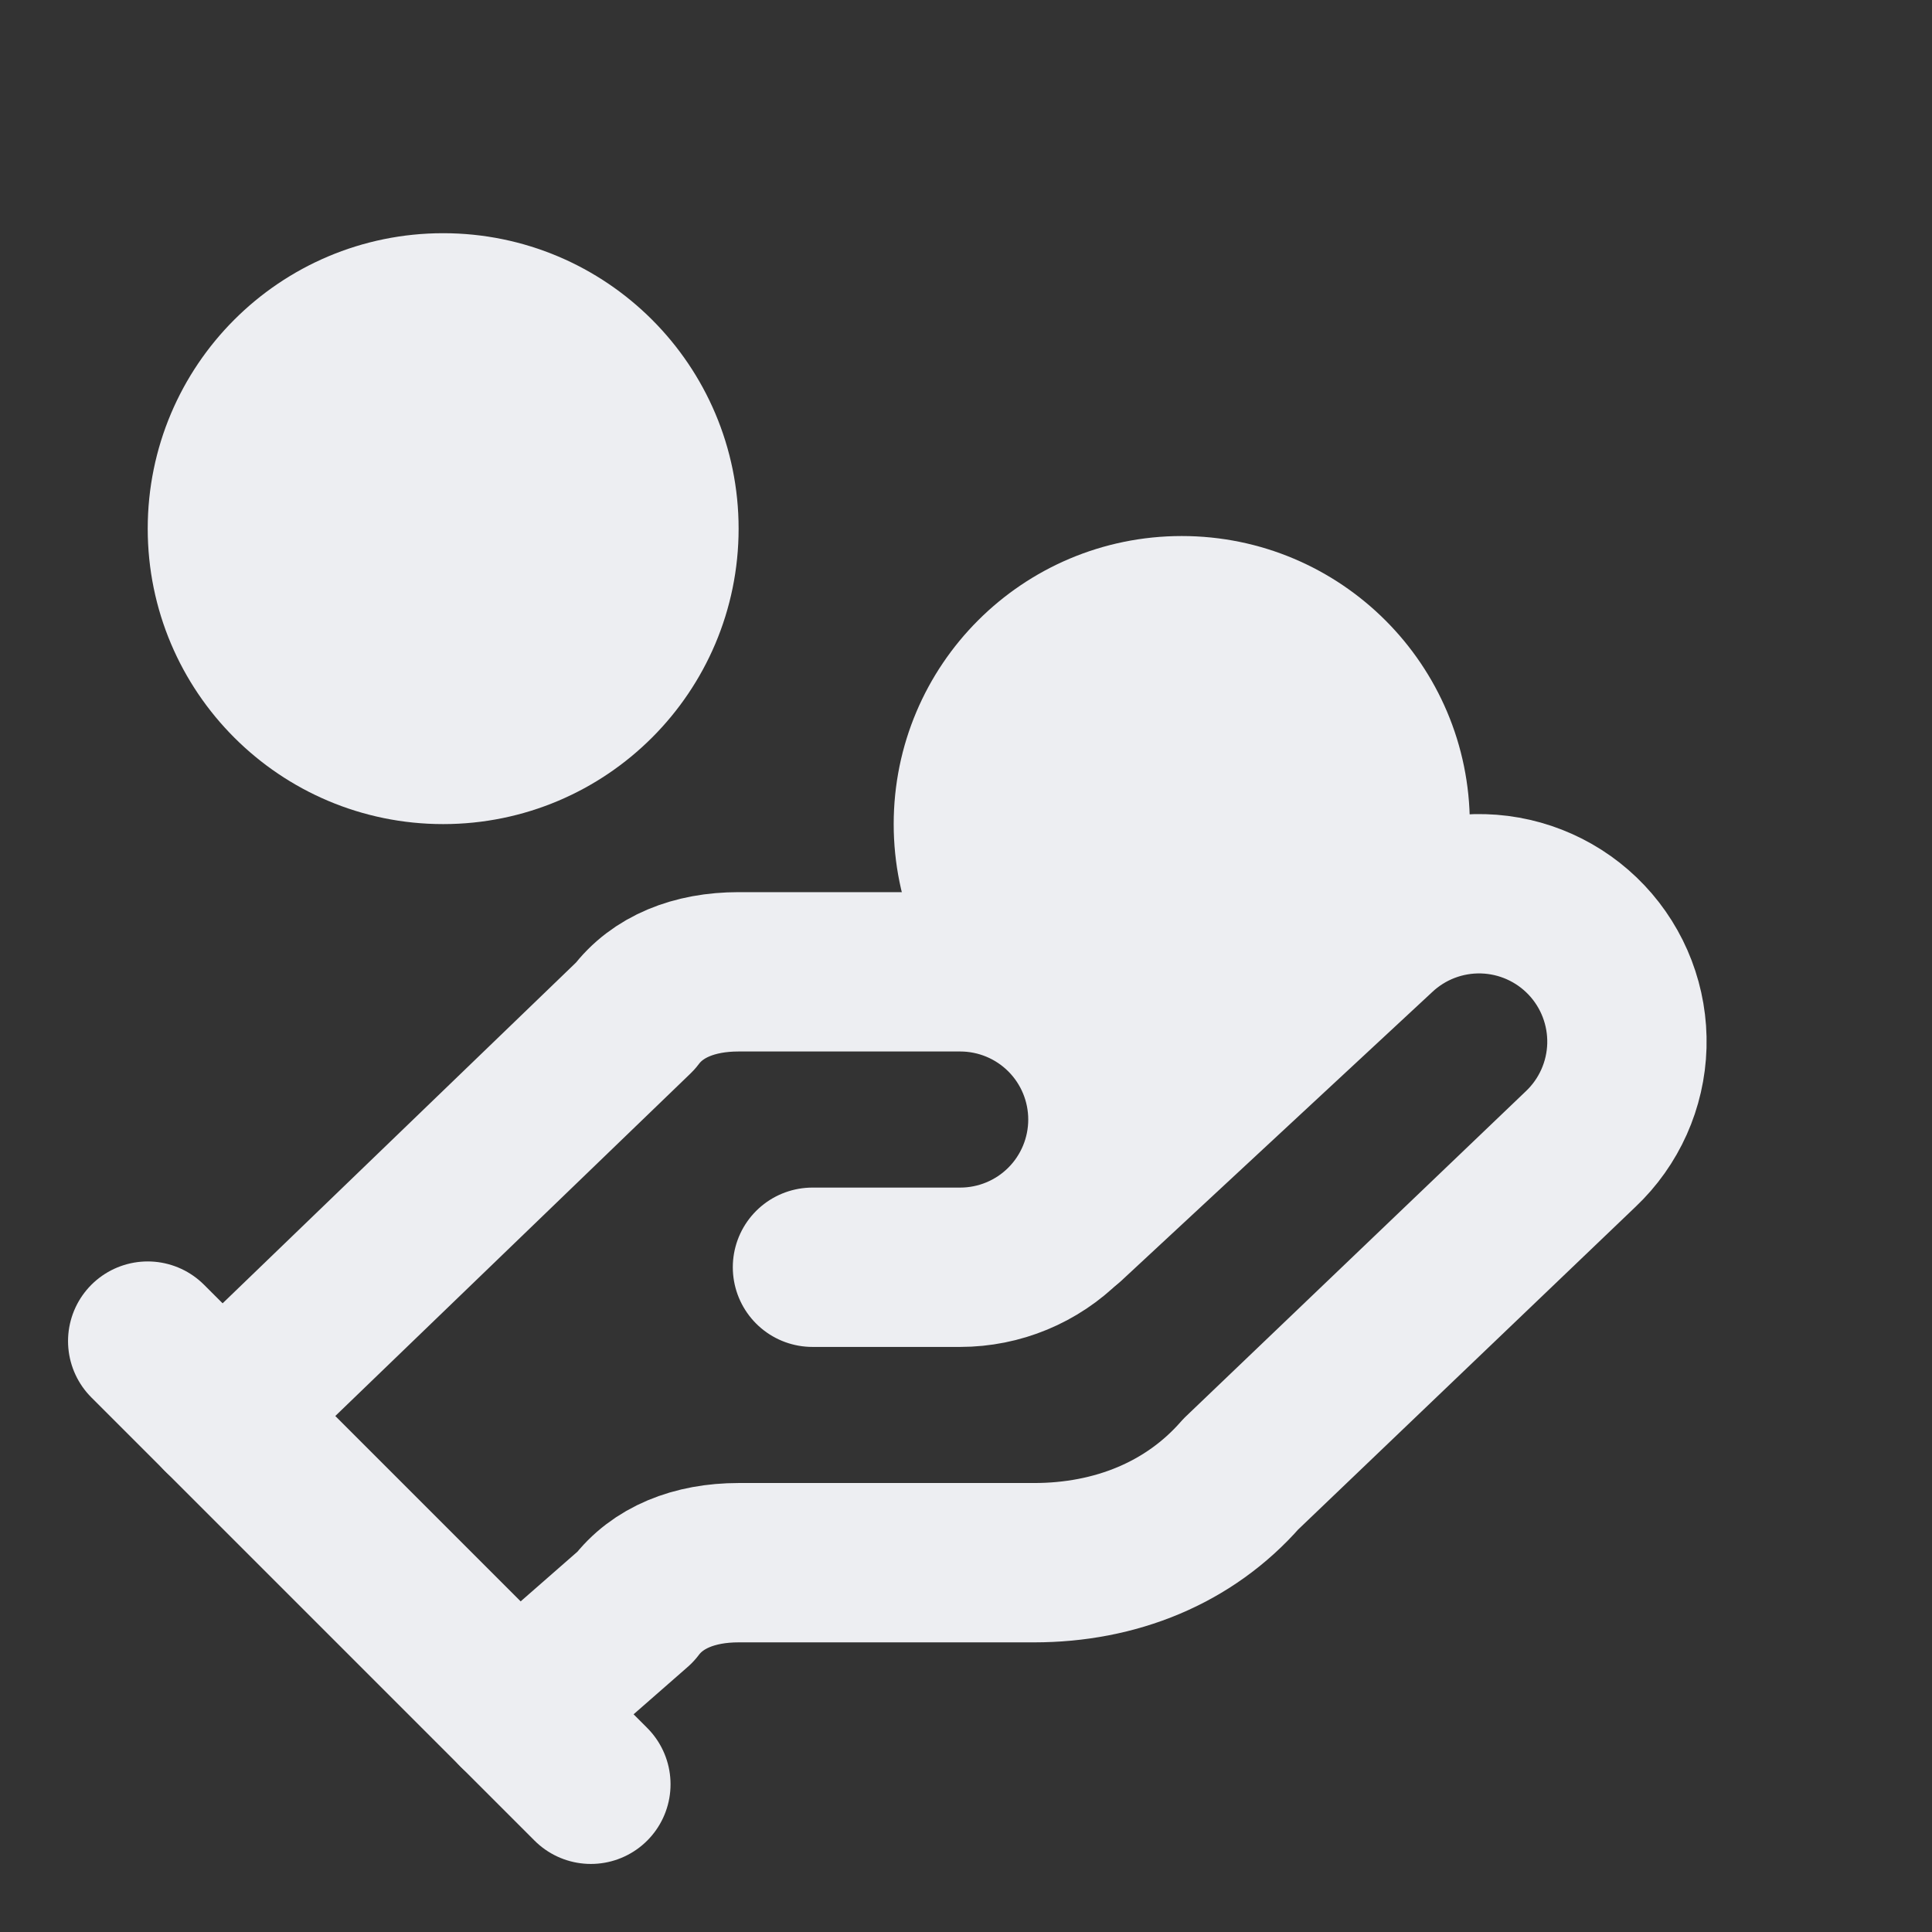
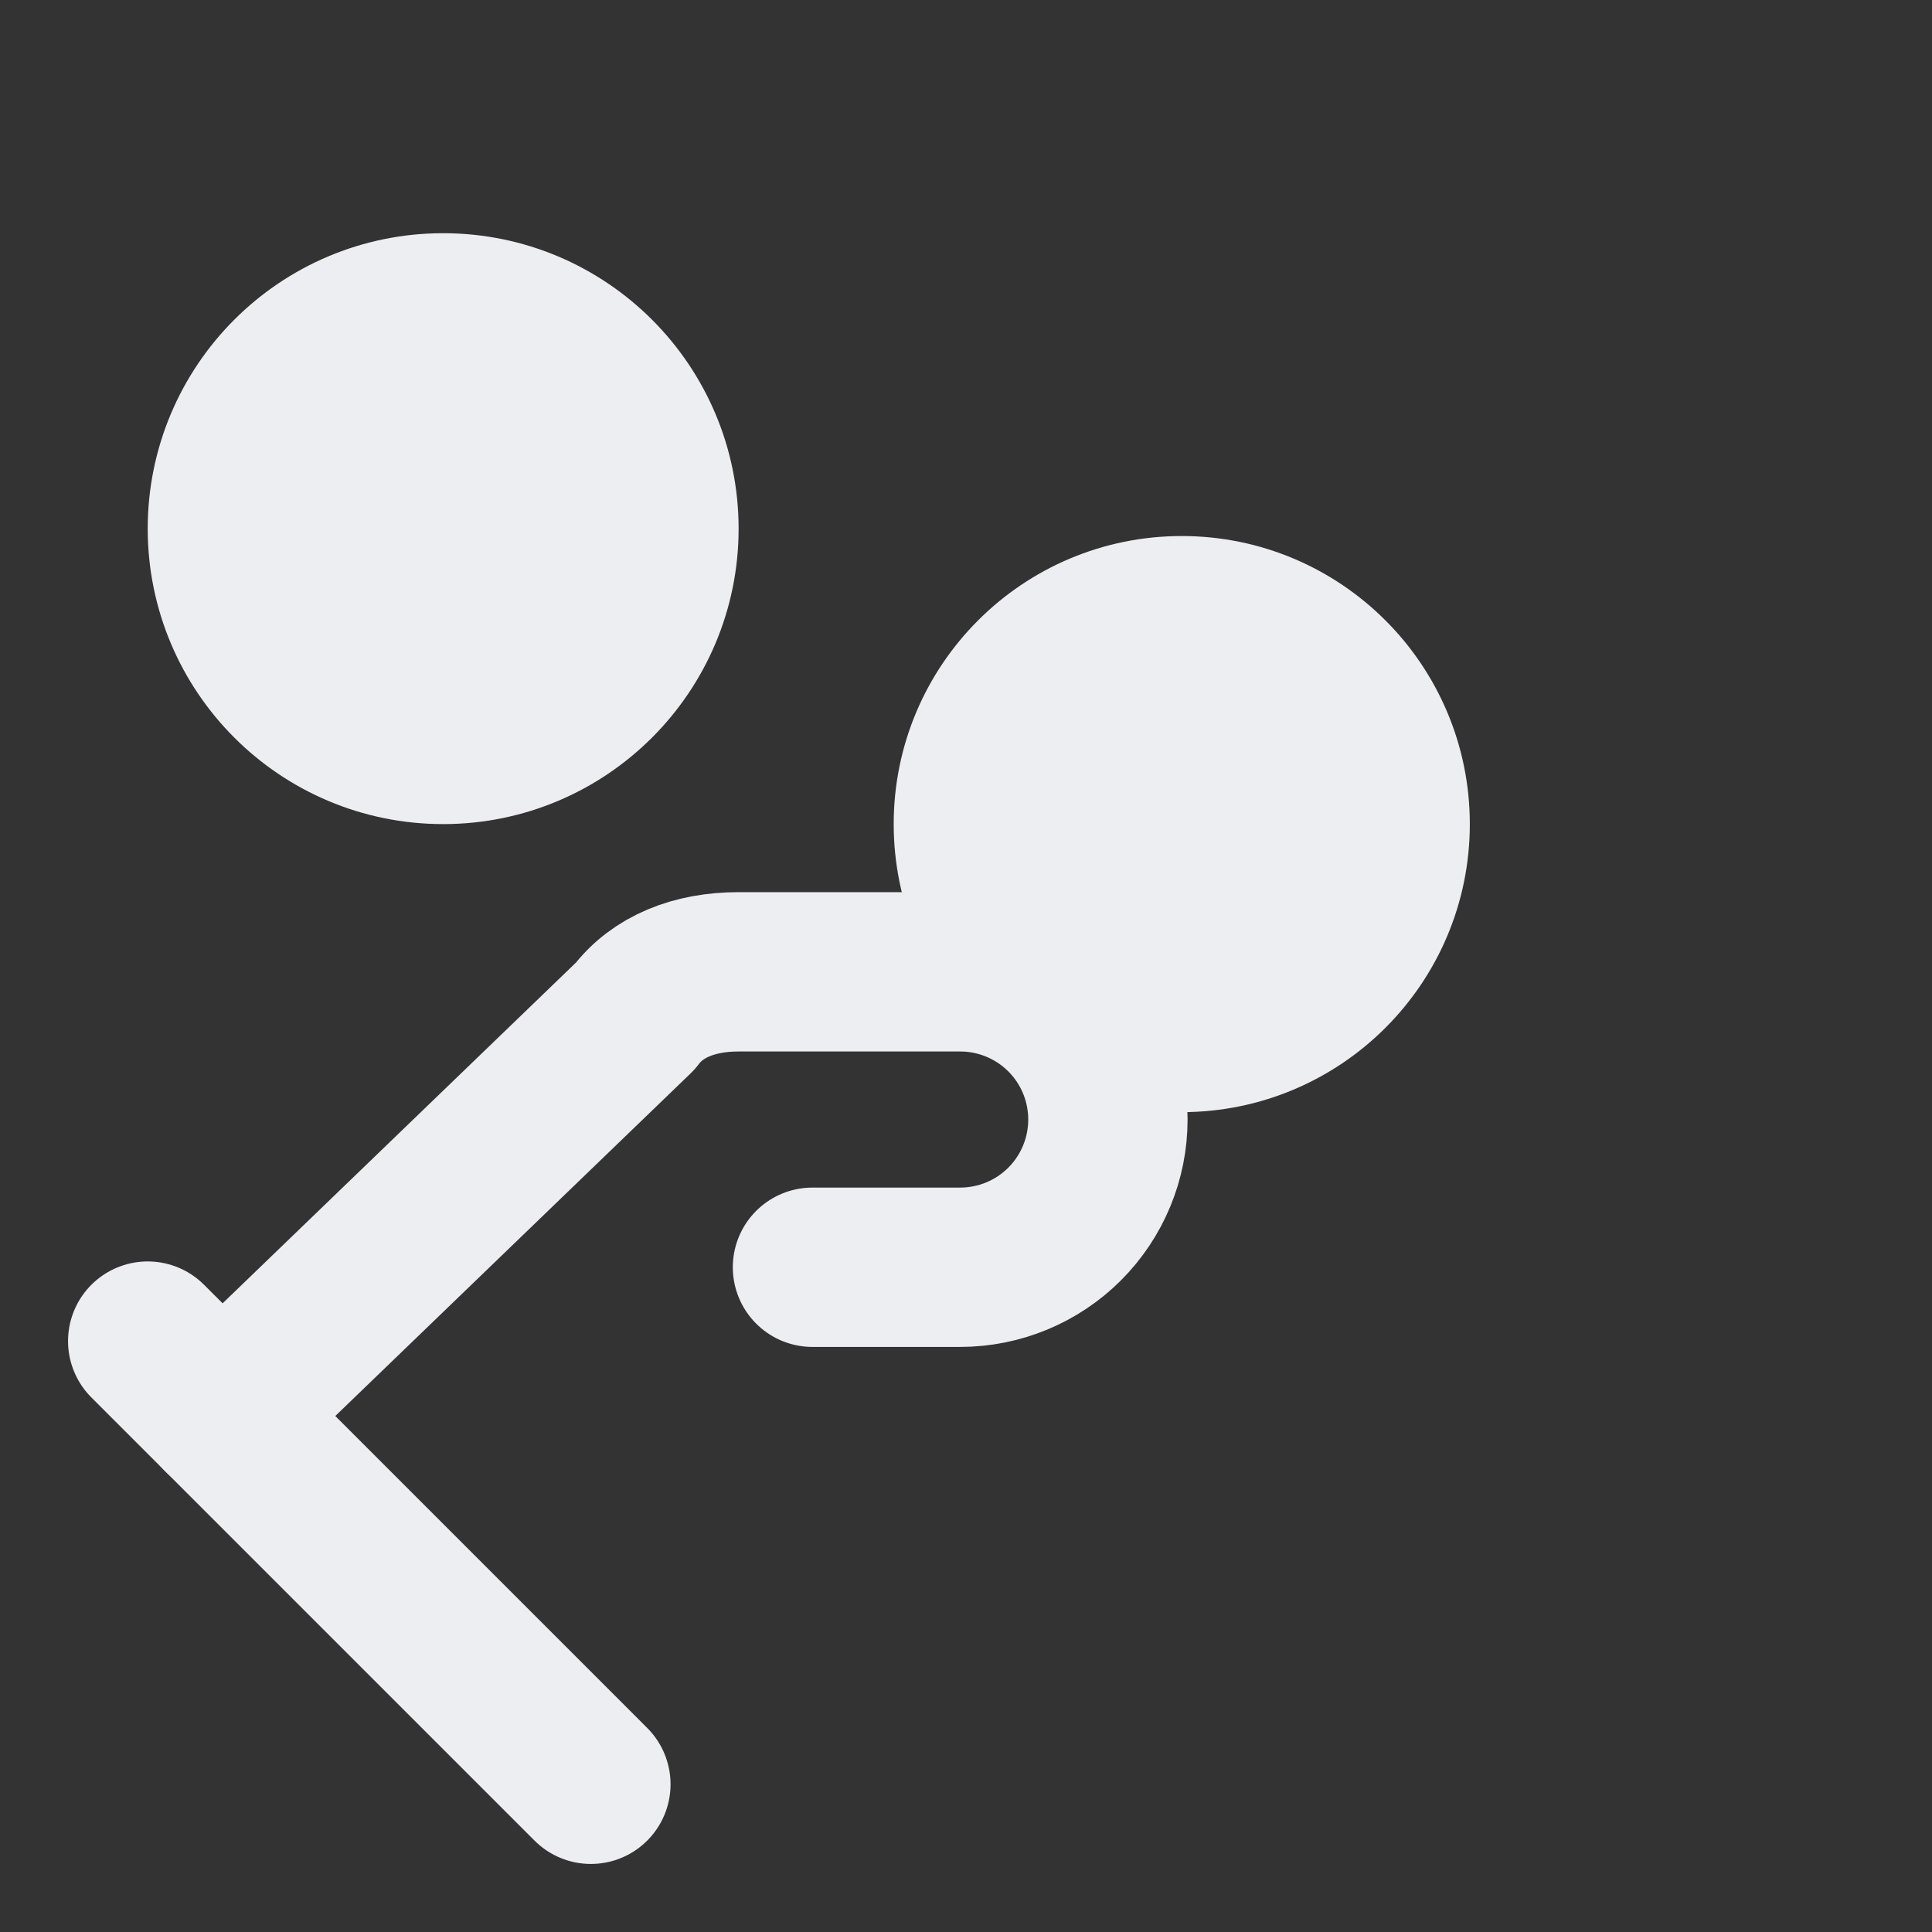
<svg xmlns="http://www.w3.org/2000/svg" width="97" height="97" viewBox="0 0 97 97" fill="none">
  <rect x="0" y="0" width="97" height="97" fill="#333333" stroke="none" />
  <path d="M40.792 63.625H48.208C50.175 63.625 52.062 62.844 53.453 61.453C54.844 60.062 55.625 58.175 55.625 56.208C55.625 54.241 54.844 52.355 53.453 50.964C52.062 49.573 50.175 48.792 48.208 48.792H37.083C34.858 48.792 33.004 49.533 31.892 51.017L11.125 71.042" stroke="#EDEEF2" stroke-width="8" stroke-linecap="round" stroke-linejoin="round" />
-   <path d="M25.959 85.875L31.892 80.683C33.005 79.2 34.859 78.458 37.084 78.458H51.917C55.996 78.458 59.705 76.975 62.301 74.008L79.359 57.692C80.79 56.339 81.625 54.474 81.681 52.506C81.736 50.538 81.008 48.628 79.656 47.197C78.303 45.766 76.438 44.931 74.47 44.875C72.502 44.82 70.592 45.548 69.161 46.9L53.586 61.363" stroke="#EDEEF2" stroke-width="8" stroke-linecap="round" stroke-linejoin="round" />
  <path d="M7.416 67.333L29.666 89.583" stroke="#EDEEF2" stroke-width="8" stroke-linecap="round" stroke-linejoin="round" />
  <path d="M59.332 52.129C65.272 52.129 70.087 47.315 70.087 41.375C70.087 35.436 65.272 30.621 59.332 30.621C53.393 30.621 48.578 35.436 48.578 41.375C48.578 47.315 53.393 52.129 59.332 52.129Z" fill="#EDEEF2" stroke="#EDEEF2" stroke-width="7.417" stroke-linecap="round" stroke-linejoin="round" />
  <path d="M22.25 37.667C28.394 37.667 33.375 32.686 33.375 26.542C33.375 20.398 28.394 15.417 22.25 15.417C16.106 15.417 11.125 20.398 11.125 26.542C11.125 32.686 16.106 37.667 22.25 37.667Z" fill="#EDEEF2" stroke="#EDEEF2" stroke-width="7.417" stroke-linecap="round" stroke-linejoin="round" />
</svg>